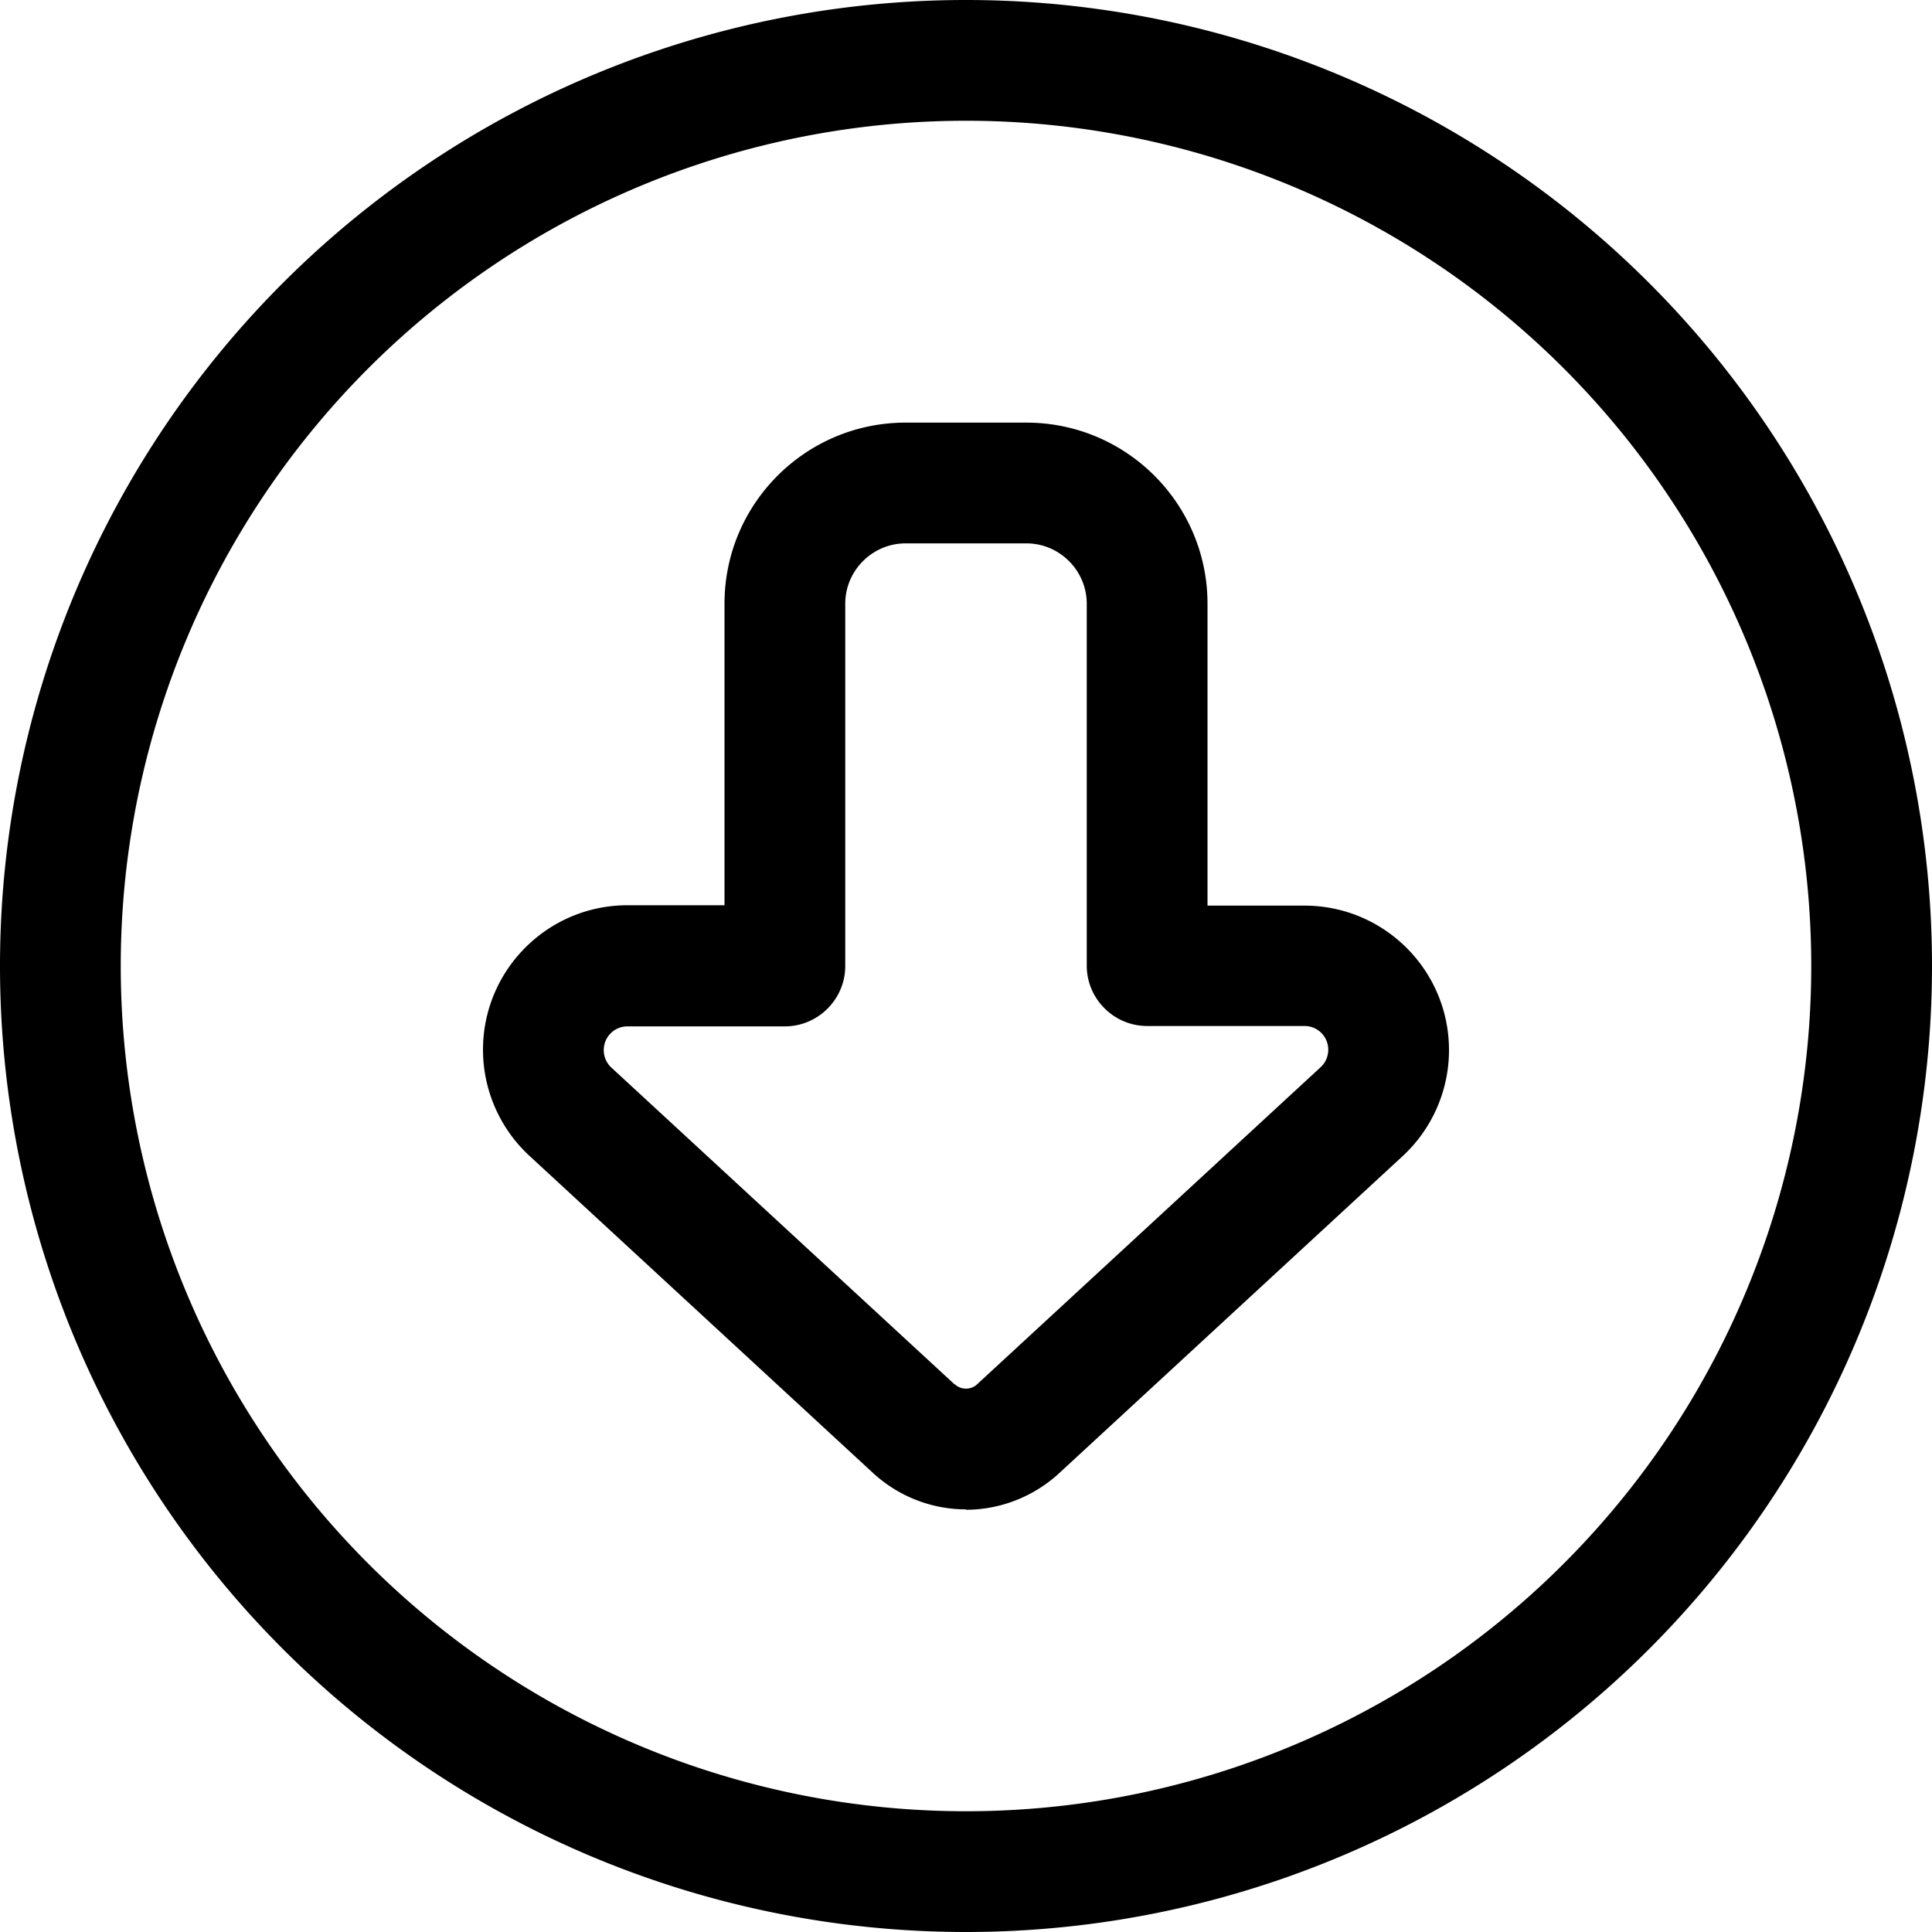
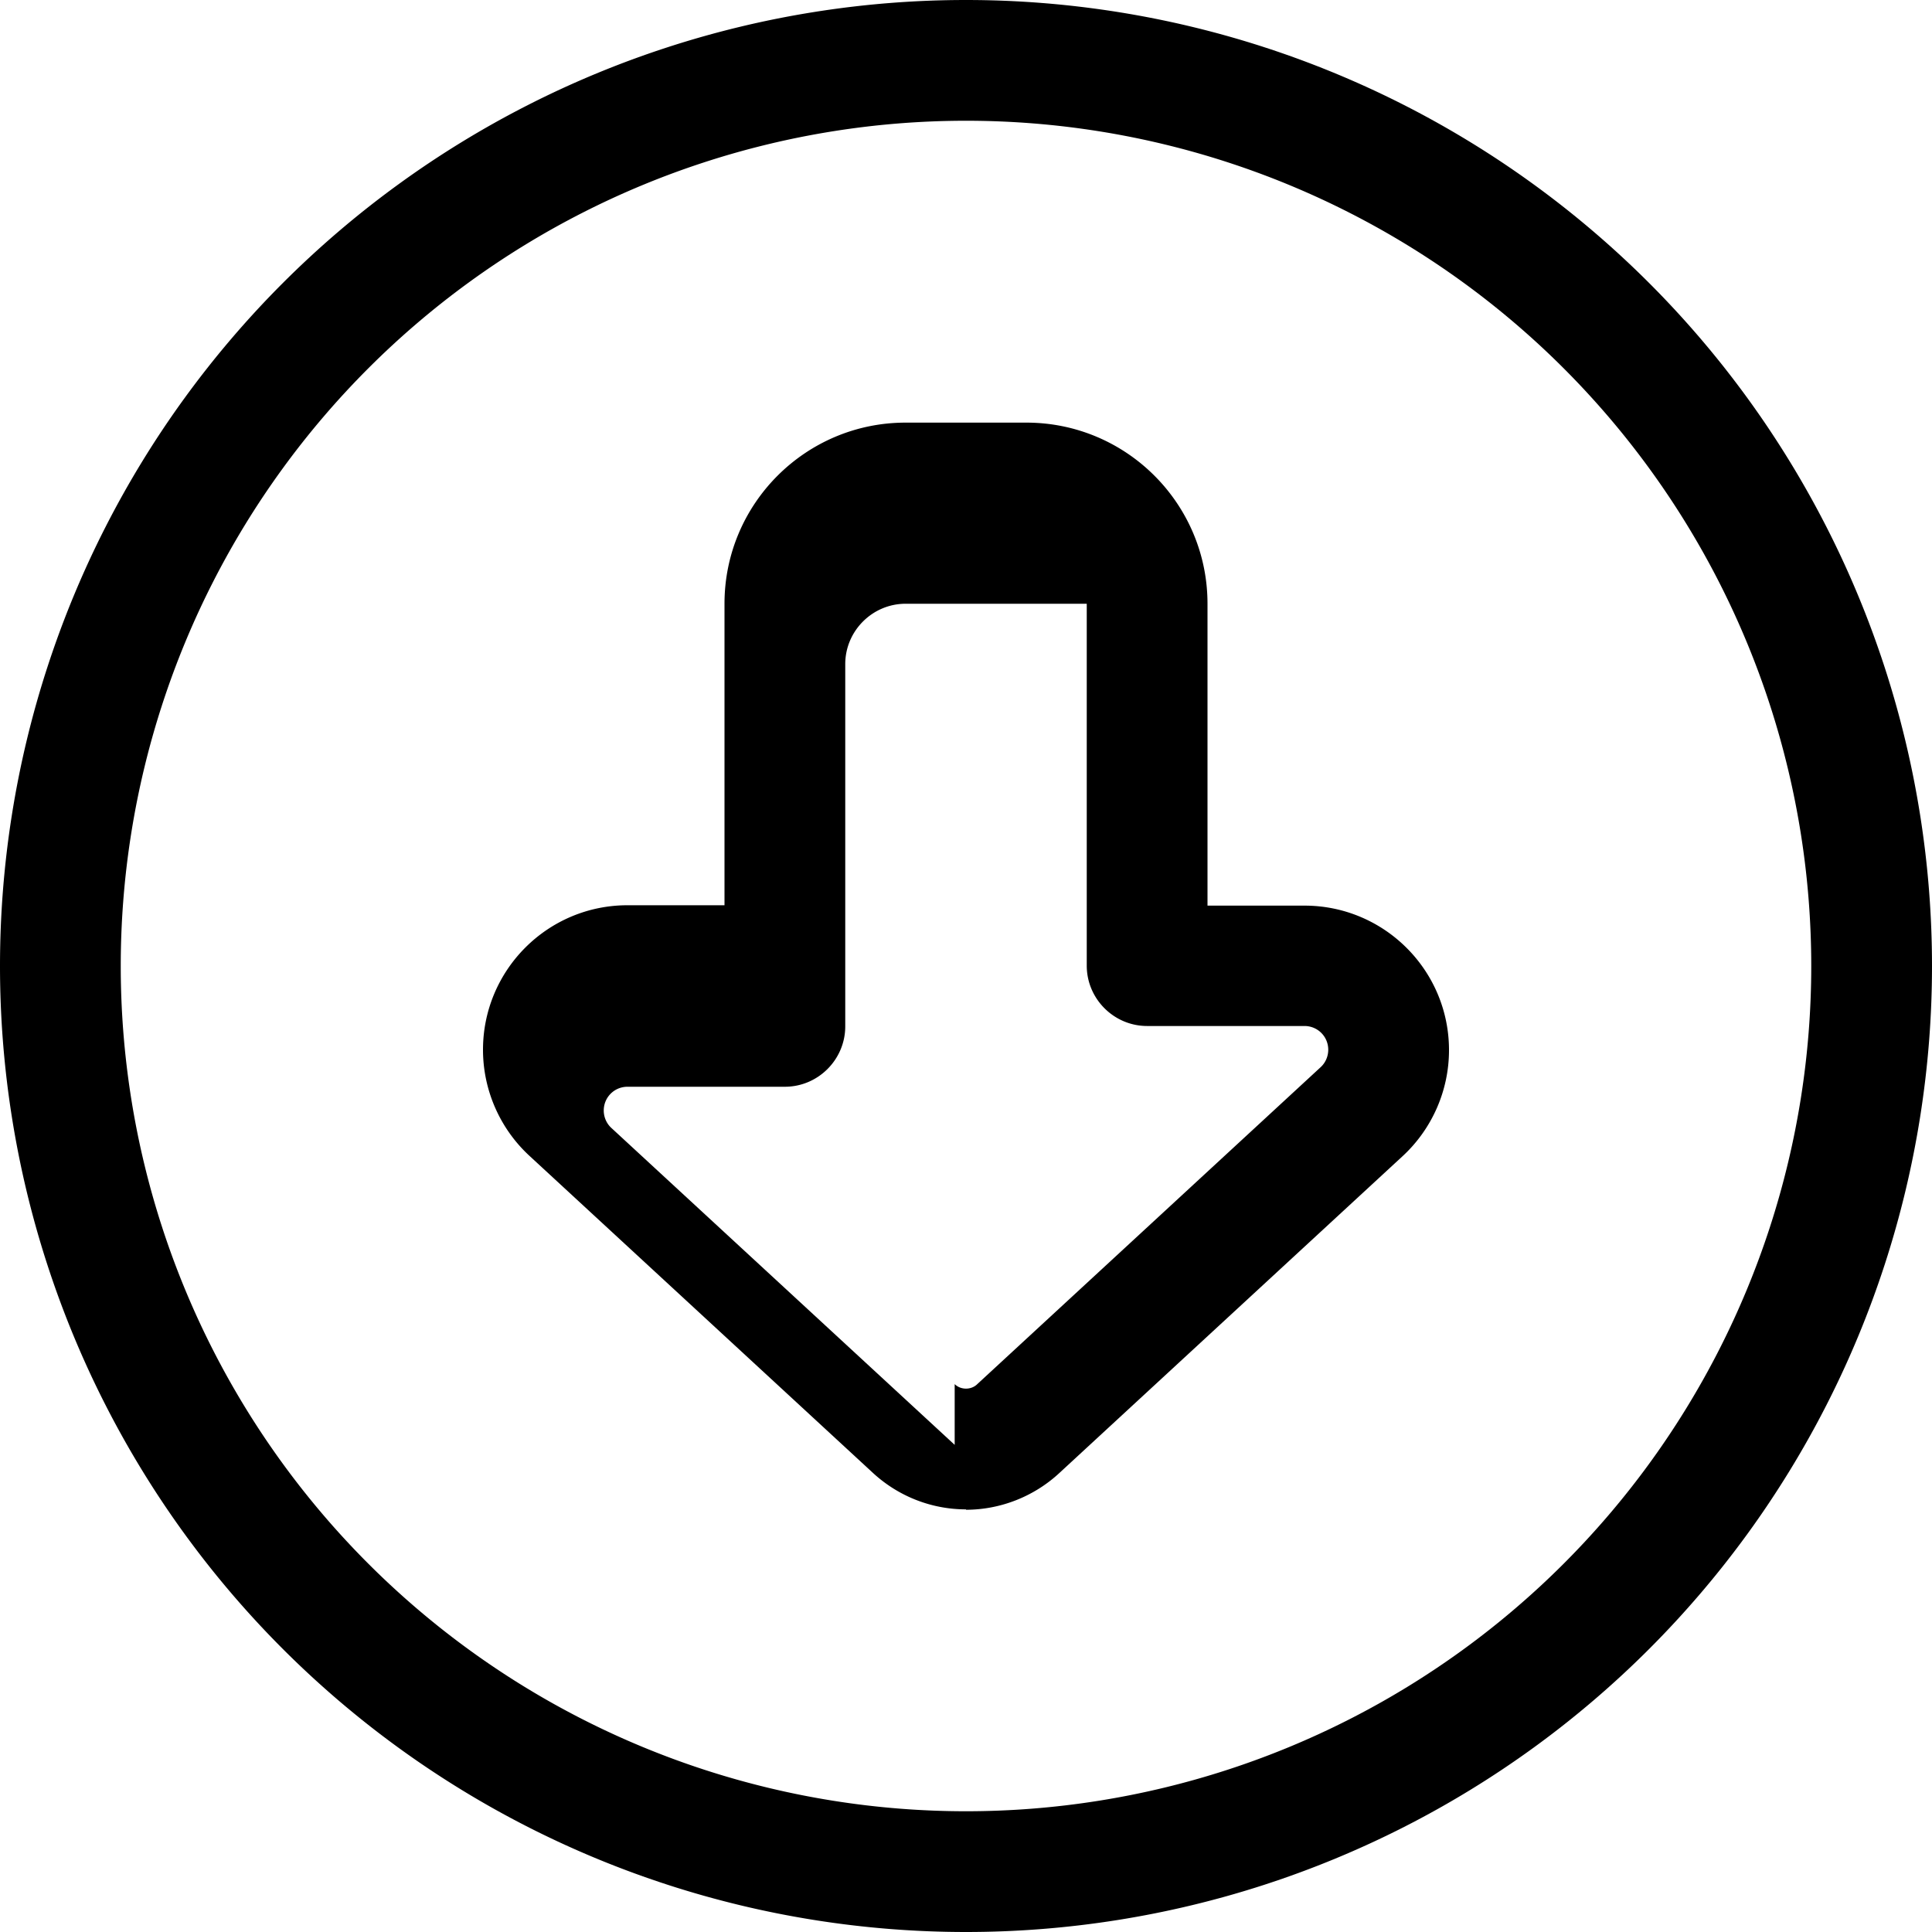
<svg xmlns="http://www.w3.org/2000/svg" viewBox="0 0 512 512">
-   <path d="M256 32a224 224 0 1 0 0 448 224 224 0 1 0 0-448zm0 480A256 256 0 1 1 256 0a256 256 0 1 1 0 512zm0-112c-9.2 0-18-3.5-24.7-9.7l-91-84c-7.8-7.2-12.3-17.4-12.3-28.1c0-21.1 17.1-38.3 38.3-38.3H192V160c0-26.5 21.5-48 48-48h32c26.5 0 48 21.5 48 48v80h25.7c21.1 0 38.3 17.1 38.3 38.3c0 10.7-4.5 20.9-12.3 28.1l-91 84c-6.7 6.2-15.6 9.7-24.7 9.7zm-3-33.2c.8 .8 1.9 1.2 3 1.2s2.2-.4 3-1.2l91-84c1.3-1.2 2-2.9 2-4.6c0-3.5-2.8-6.3-6.3-6.3H304c-8.8 0-16-7.2-16-16V160c0-8.8-7.2-16-16-16H240c-8.8 0-16 7.2-16 16v96c0 8.8-7.2 16-16 16H166.3c-3.5 0-6.3 2.8-6.3 6.3c0 1.7 .7 3.4 2 4.6l91 84z" />
+   <path d="M256 32a224 224 0 1 0 0 448 224 224 0 1 0 0-448zm0 480A256 256 0 1 1 256 0a256 256 0 1 1 0 512zm0-112c-9.2 0-18-3.5-24.7-9.7l-91-84c-7.8-7.2-12.3-17.4-12.3-28.1c0-21.1 17.1-38.3 38.3-38.3H192V160c0-26.5 21.5-48 48-48h32c26.5 0 48 21.5 48 48v80h25.7c21.1 0 38.3 17.1 38.3 38.3c0 10.7-4.5 20.9-12.3 28.1l-91 84c-6.7 6.2-15.6 9.7-24.7 9.7zm-3-33.2c.8 .8 1.9 1.2 3 1.2s2.2-.4 3-1.2l91-84c1.3-1.2 2-2.9 2-4.6c0-3.5-2.8-6.3-6.3-6.3H304c-8.8 0-16-7.2-16-16V160H240c-8.8 0-16 7.2-16 16v96c0 8.8-7.2 16-16 16H166.3c-3.5 0-6.3 2.8-6.3 6.3c0 1.7 .7 3.4 2 4.6l91 84z" />
</svg>